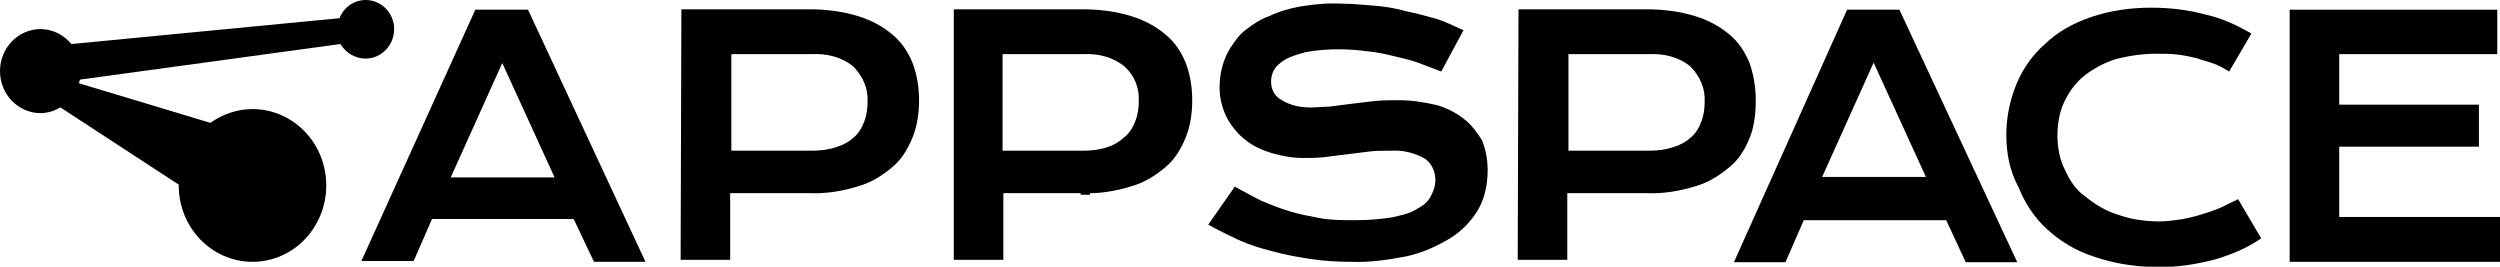
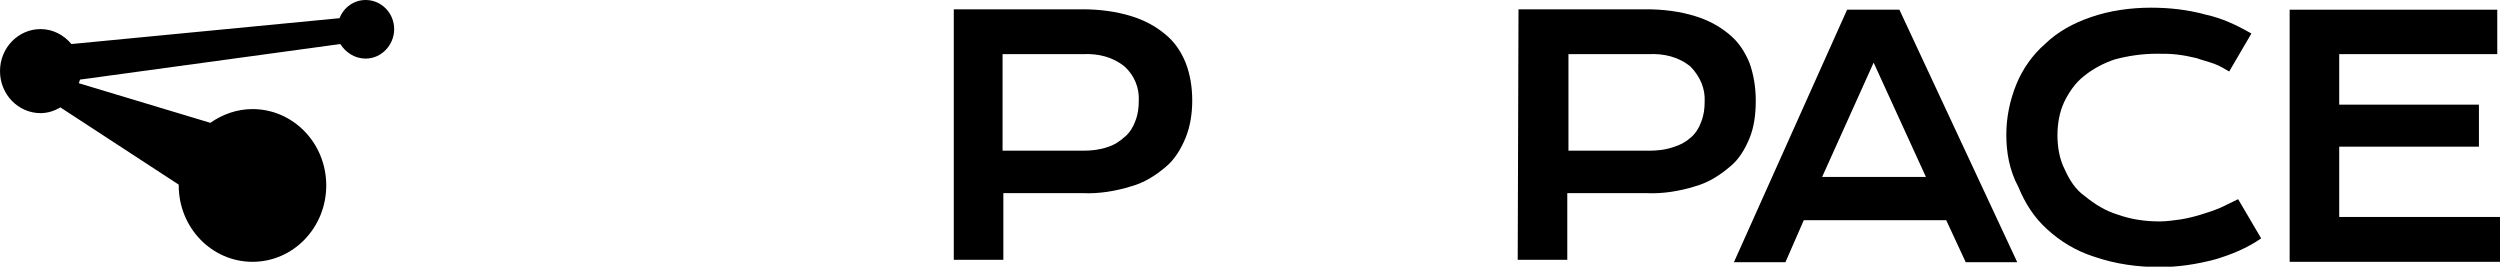
<svg xmlns="http://www.w3.org/2000/svg" width="150" height="16" viewBox="0 0 150 16" fill="none">
  <g clip-path="url(#clip0_12904_73647)">
-     <path d="M65.4 9.115H64.838V11.685H65.4V9.115Z" fill="black" />
-     <path d="M30.136 3.782L33.274 10.642H27.045L30.136 3.782ZM28.52 0.582L21.683 15.661H24.82L25.921 13.139H34.421L35.639 15.709H38.729L31.681 0.582H28.52Z" fill="black" />
-     <path d="M53.528 2.061C52.919 1.552 52.264 1.212 51.491 0.97C50.554 0.679 49.547 0.558 48.564 0.558H40.883L40.837 15.588H43.81V11.588H48.564C49.547 11.636 50.554 11.467 51.491 11.176C52.264 10.958 52.919 10.546 53.528 10.036C54.09 9.576 54.465 8.945 54.745 8.267C55.026 7.588 55.144 6.788 55.144 6.036C55.144 5.236 55.026 4.485 54.745 3.758C54.465 3.079 54.09 2.521 53.528 2.061ZM52.053 6.109C52.053 6.521 52.006 6.909 51.842 7.321C51.725 7.661 51.514 8 51.233 8.242C50.905 8.533 50.578 8.703 50.179 8.824C49.688 8.994 49.196 9.042 48.681 9.042H43.881V3.249H48.681C49.617 3.2 50.507 3.418 51.21 4C51.772 4.582 52.1 5.309 52.053 6.109Z" fill="black" />
    <path d="M69.919 2.061C69.31 1.552 68.654 1.212 67.882 0.97C66.945 0.679 65.938 0.558 64.955 0.558H57.227V15.588H60.201V11.588H64.955C65.938 11.636 66.945 11.467 67.882 11.176C68.654 10.958 69.31 10.546 69.919 10.036C70.481 9.576 70.855 8.945 71.136 8.267C71.417 7.588 71.534 6.788 71.534 6.036C71.534 5.236 71.417 4.485 71.136 3.758C70.855 3.079 70.481 2.521 69.919 2.061ZM68.326 6.061C68.326 6.473 68.28 6.861 68.116 7.273C67.999 7.612 67.788 7.952 67.507 8.194C67.179 8.485 66.851 8.703 66.453 8.824C65.962 8.994 65.47 9.042 64.955 9.042H60.154V3.249H64.955C65.891 3.2 66.781 3.418 67.484 4C68.046 4.509 68.373 5.261 68.326 6.061Z" fill="black" />
-     <path d="M87.855 7.152C87.364 6.764 86.802 6.473 86.193 6.303C85.467 6.133 84.694 6.012 83.921 6.012C83.43 6.012 82.985 6.012 82.493 6.061C82.001 6.109 81.51 6.182 81.065 6.23L79.73 6.4C79.332 6.4 79.004 6.449 78.629 6.449C78.021 6.449 77.412 6.327 76.873 5.988C76.475 5.77 76.264 5.358 76.264 4.897C76.264 4.679 76.311 4.436 76.428 4.218C76.592 3.927 76.826 3.758 77.084 3.588C77.459 3.37 77.904 3.248 78.349 3.127C79.004 3.006 79.683 2.958 80.339 2.958C80.948 2.958 81.51 3.006 82.048 3.079C82.61 3.127 83.149 3.248 83.64 3.37C84.132 3.491 84.624 3.588 85.139 3.782C85.584 3.952 86.029 4.121 86.474 4.291L87.808 1.818C87.317 1.6 86.755 1.309 86.216 1.139C85.607 0.97 84.999 0.8 84.39 0.679C83.781 0.509 83.125 0.388 82.446 0.339C81.791 0.291 81.112 0.218 80.456 0.218C79.636 0.17 78.793 0.267 78.021 0.388C77.365 0.509 76.756 0.679 76.147 0.97C75.656 1.139 75.211 1.43 74.766 1.77C74.368 2.061 74.11 2.449 73.829 2.861C73.619 3.2 73.431 3.612 73.338 4C73.221 4.412 73.174 4.848 73.174 5.261C73.174 5.891 73.338 6.521 73.619 7.079C73.9 7.588 74.274 8.049 74.719 8.388C75.211 8.8 75.773 9.018 76.311 9.188C76.92 9.358 77.529 9.479 78.185 9.479C78.629 9.479 79.004 9.479 79.449 9.43L80.784 9.261L82.165 9.091C82.54 9.042 82.985 9.042 83.43 9.042C84.156 8.994 84.858 9.164 85.467 9.503C85.912 9.794 86.123 10.303 86.123 10.812C86.123 11.152 86.005 11.491 85.841 11.782C85.678 12.121 85.35 12.364 85.022 12.533C84.577 12.824 84.038 12.921 83.523 13.042C82.751 13.164 82.025 13.212 81.252 13.212C80.596 13.212 79.871 13.212 79.215 13.091C78.606 12.97 77.997 12.873 77.388 12.679C76.78 12.509 76.241 12.267 75.679 12.049C75.117 11.758 74.579 11.467 74.087 11.2L72.495 13.479C73.103 13.818 73.712 14.109 74.321 14.4C74.977 14.691 75.656 14.909 76.358 15.079C77.131 15.297 77.857 15.418 78.629 15.539C79.449 15.661 80.222 15.709 81.065 15.709C82.165 15.758 83.336 15.588 84.437 15.37C85.373 15.152 86.193 14.788 87.036 14.279C87.691 13.867 88.3 13.261 88.698 12.558C89.096 11.879 89.26 11.006 89.26 10.206C89.26 9.576 89.143 8.994 88.932 8.436C88.628 7.952 88.3 7.491 87.855 7.152Z" fill="black" />
    <path d="M104.972 8.291C105.253 7.612 105.346 6.812 105.346 6.061C105.346 5.261 105.229 4.509 104.972 3.782C104.691 3.103 104.316 2.521 103.754 2.061C103.145 1.552 102.49 1.212 101.717 0.97C100.78 0.679 99.774 0.558 98.79 0.558H91.11L91.063 15.588H94.037V11.588H98.79C99.774 11.636 100.78 11.467 101.717 11.176C102.49 10.958 103.145 10.546 103.754 10.036C104.316 9.6 104.691 8.97 104.972 8.291ZM102.279 6.109C102.279 6.521 102.232 6.909 102.068 7.321C101.951 7.661 101.74 8 101.459 8.242C101.132 8.533 100.804 8.703 100.406 8.824C99.914 8.994 99.422 9.042 98.907 9.042H94.107V3.249H98.907C99.844 3.2 100.734 3.418 101.436 4C101.998 4.582 102.326 5.309 102.279 6.109Z" fill="black" />
    <path d="M110.826 0.582L104.035 15.733H107.126L108.227 13.212H116.773L117.944 15.733H121.035L113.964 0.582H110.826ZM109.327 10.618L112.418 3.758L115.556 10.618H109.327Z" fill="black" />
    <path d="M133.235 12.461C132.836 12.63 132.462 12.752 132.064 12.873C131.666 12.994 131.291 13.091 130.846 13.164C130.471 13.212 130.027 13.285 129.582 13.285C128.692 13.285 127.872 13.164 127.053 12.873C126.327 12.655 125.671 12.242 125.109 11.782C124.547 11.394 124.173 10.812 123.892 10.182C123.564 9.551 123.447 8.8 123.447 8.121C123.447 7.442 123.564 6.739 123.845 6.133C124.126 5.551 124.501 4.994 125.016 4.582C125.578 4.121 126.233 3.782 126.889 3.564C127.708 3.345 128.551 3.224 129.418 3.224C129.863 3.224 130.237 3.224 130.635 3.273C131.033 3.321 131.408 3.394 131.806 3.491C132.134 3.612 132.532 3.709 132.86 3.83C133.188 3.951 133.469 4.121 133.75 4.291L135.084 2.012C134.195 1.503 133.328 1.091 132.321 0.873C131.268 0.582 130.167 0.461 129.067 0.461C127.849 0.461 126.585 0.63 125.414 1.042C124.43 1.382 123.47 1.891 122.698 2.642C121.972 3.273 121.363 4.121 120.988 5.042C120.59 6.012 120.379 7.055 120.379 8.073C120.379 9.091 120.543 10.182 121.105 11.224C121.503 12.194 122.042 13.042 122.815 13.745C123.634 14.497 124.571 15.055 125.624 15.394C126.959 15.854 128.27 16.024 129.605 16.024C130.706 16.024 131.806 15.854 132.907 15.564C133.89 15.273 134.827 14.885 135.67 14.303L134.288 11.951C133.96 12.121 133.562 12.291 133.235 12.461Z" fill="black" />
    <path d="M140.353 13.018V8.8H148.735V6.279H140.353V3.248H149.836V0.582H137.426H137.379V15.709H150V13.018H140.353Z" fill="black" />
    <path d="M21.94 3.515C22.877 3.515 23.65 2.715 23.65 1.745C23.65 0.776 22.877 0 21.94 0C21.238 0 20.629 0.436 20.372 1.091L4.285 2.642C3.84 2.109 3.185 1.745 2.435 1.745C1.101 1.745 0 2.861 0 4.267C0 5.673 1.101 6.788 2.435 6.788C2.88 6.788 3.302 6.642 3.653 6.424L3.629 6.448L10.724 11.079C10.724 11.103 10.724 11.103 10.724 11.127C10.724 13.673 12.715 15.709 15.15 15.709C17.608 15.709 19.575 13.649 19.575 11.127C19.575 8.582 17.585 6.545 15.15 6.545C14.213 6.545 13.347 6.861 12.621 7.37L4.73 4.994C4.753 4.921 4.777 4.848 4.8 4.776L20.418 2.642C20.746 3.152 21.285 3.515 21.94 3.515Z" fill="black" />
  </g>
  <defs>
    <clipPath id="clip0_12904_73647">
      <rect width="150" height="16" fill="white" />
    </clipPath>
  </defs>
</svg>